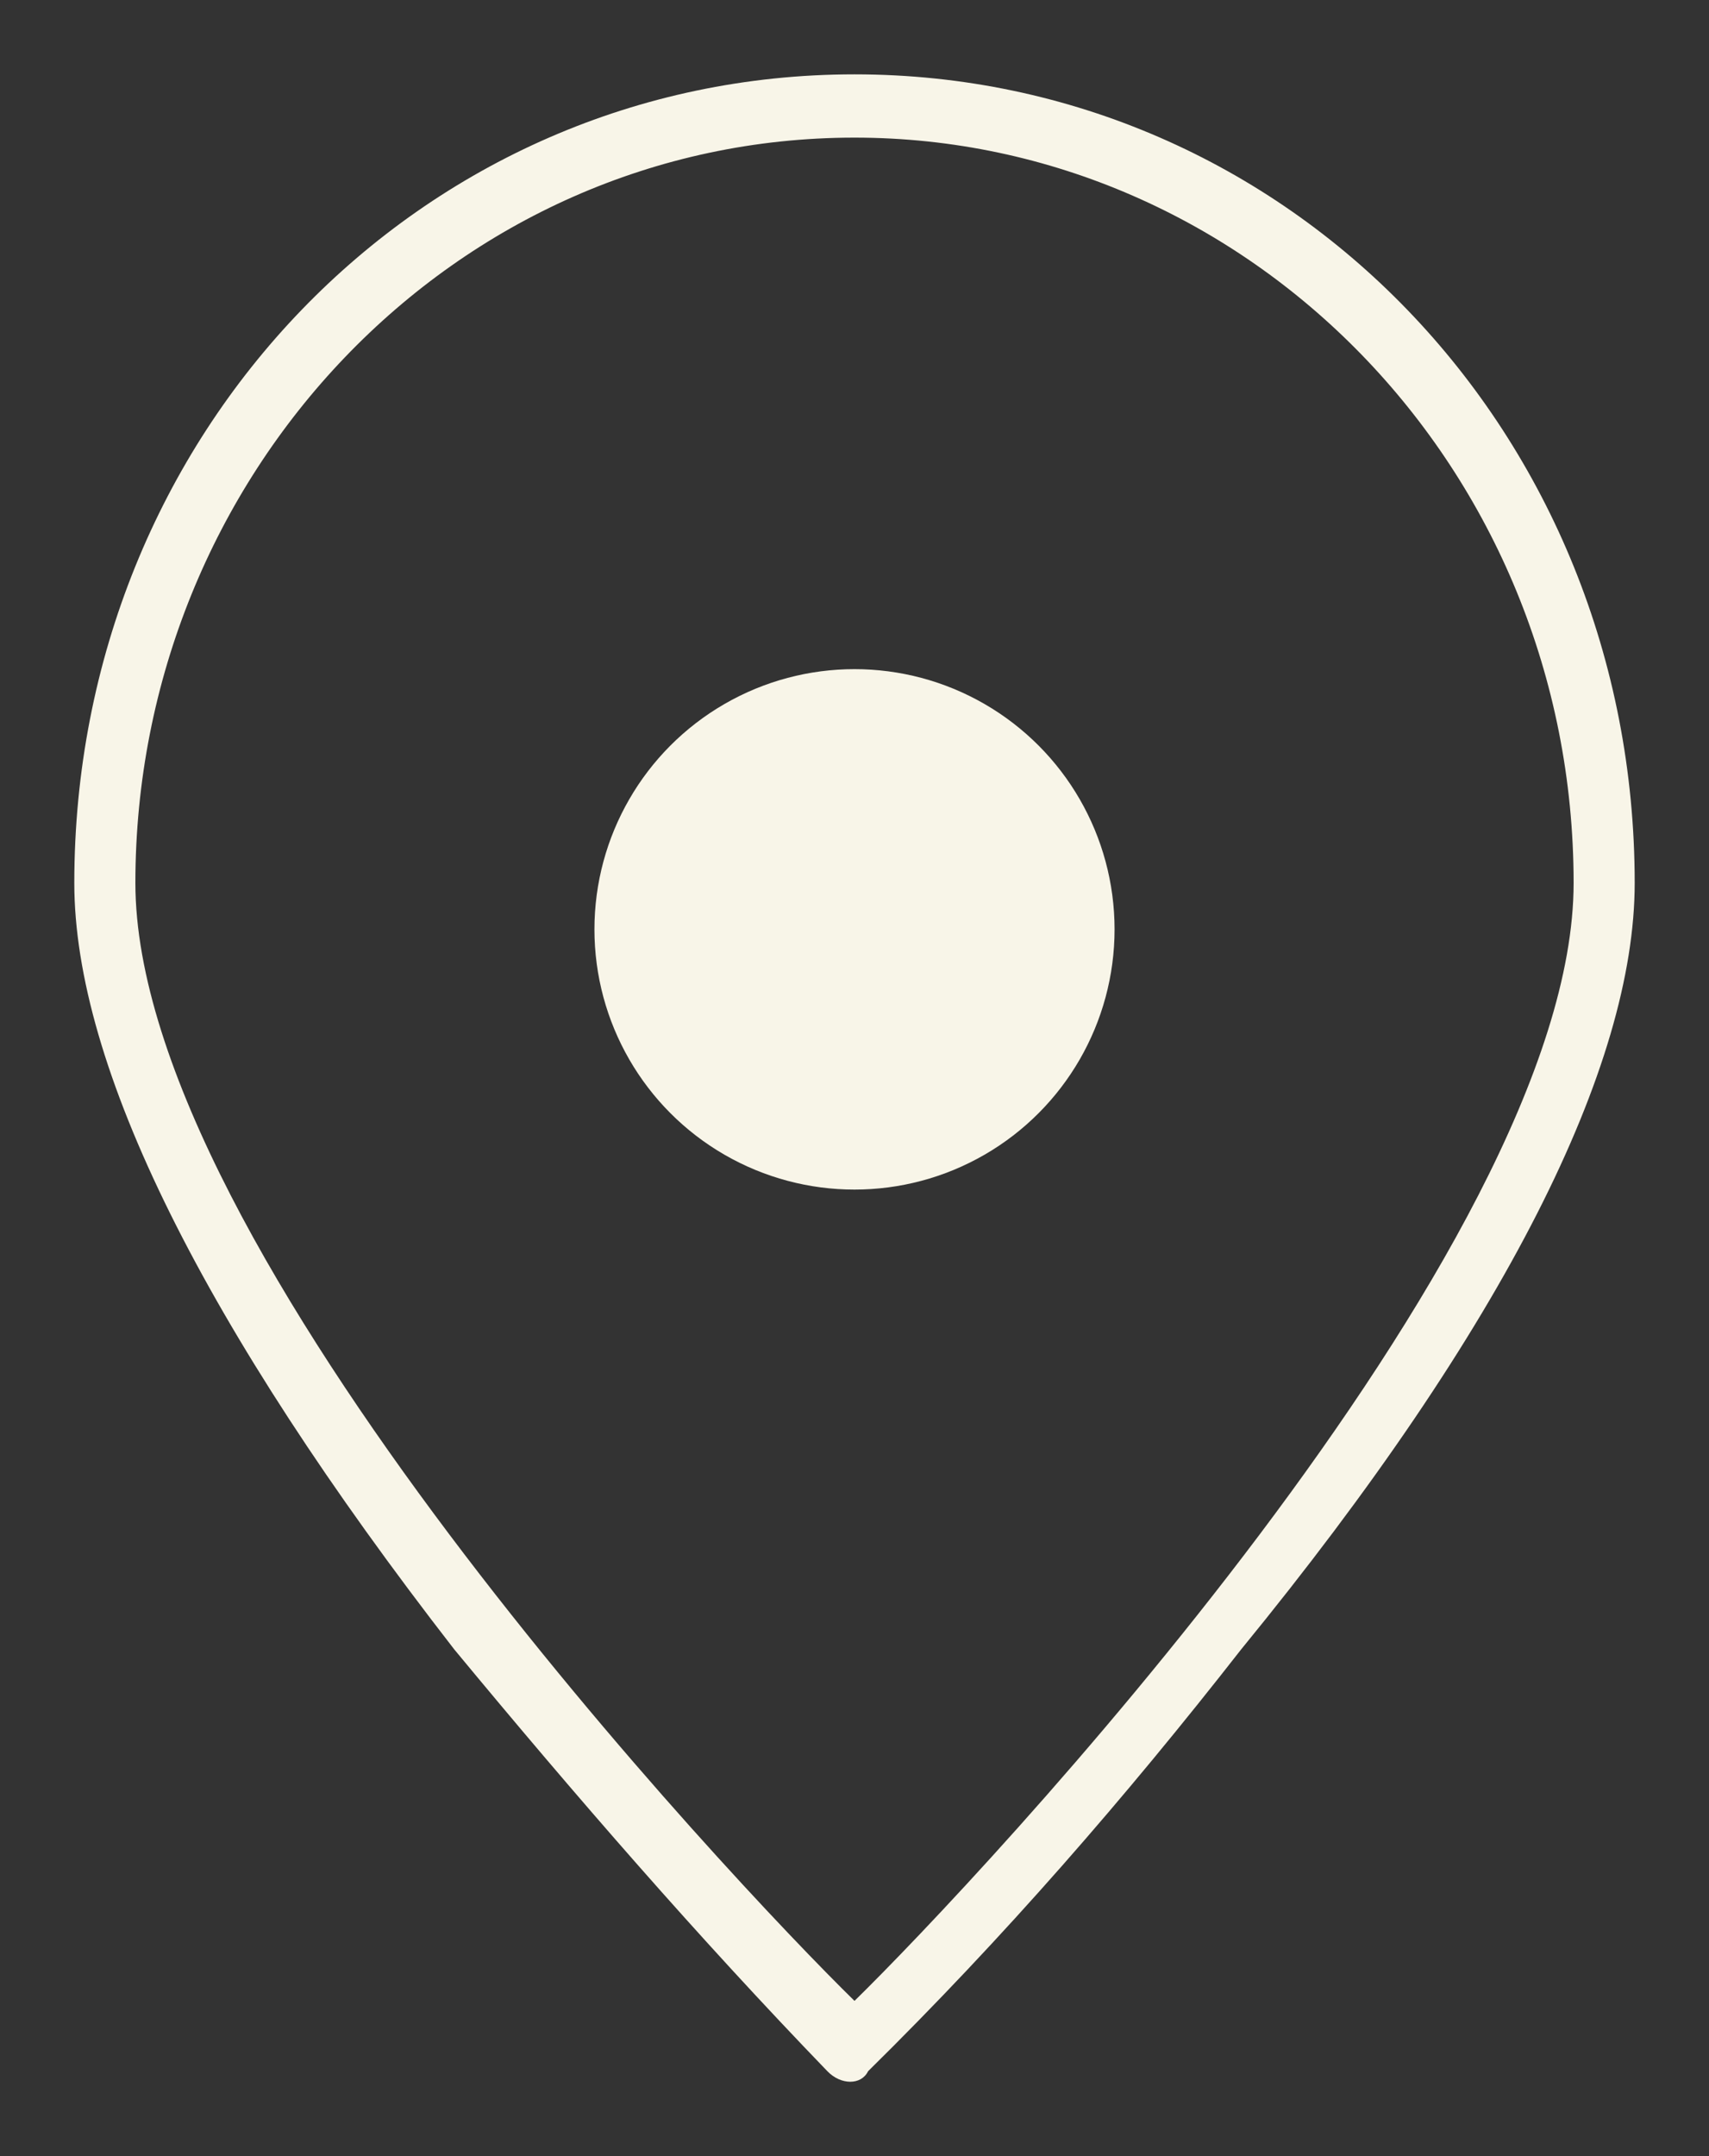
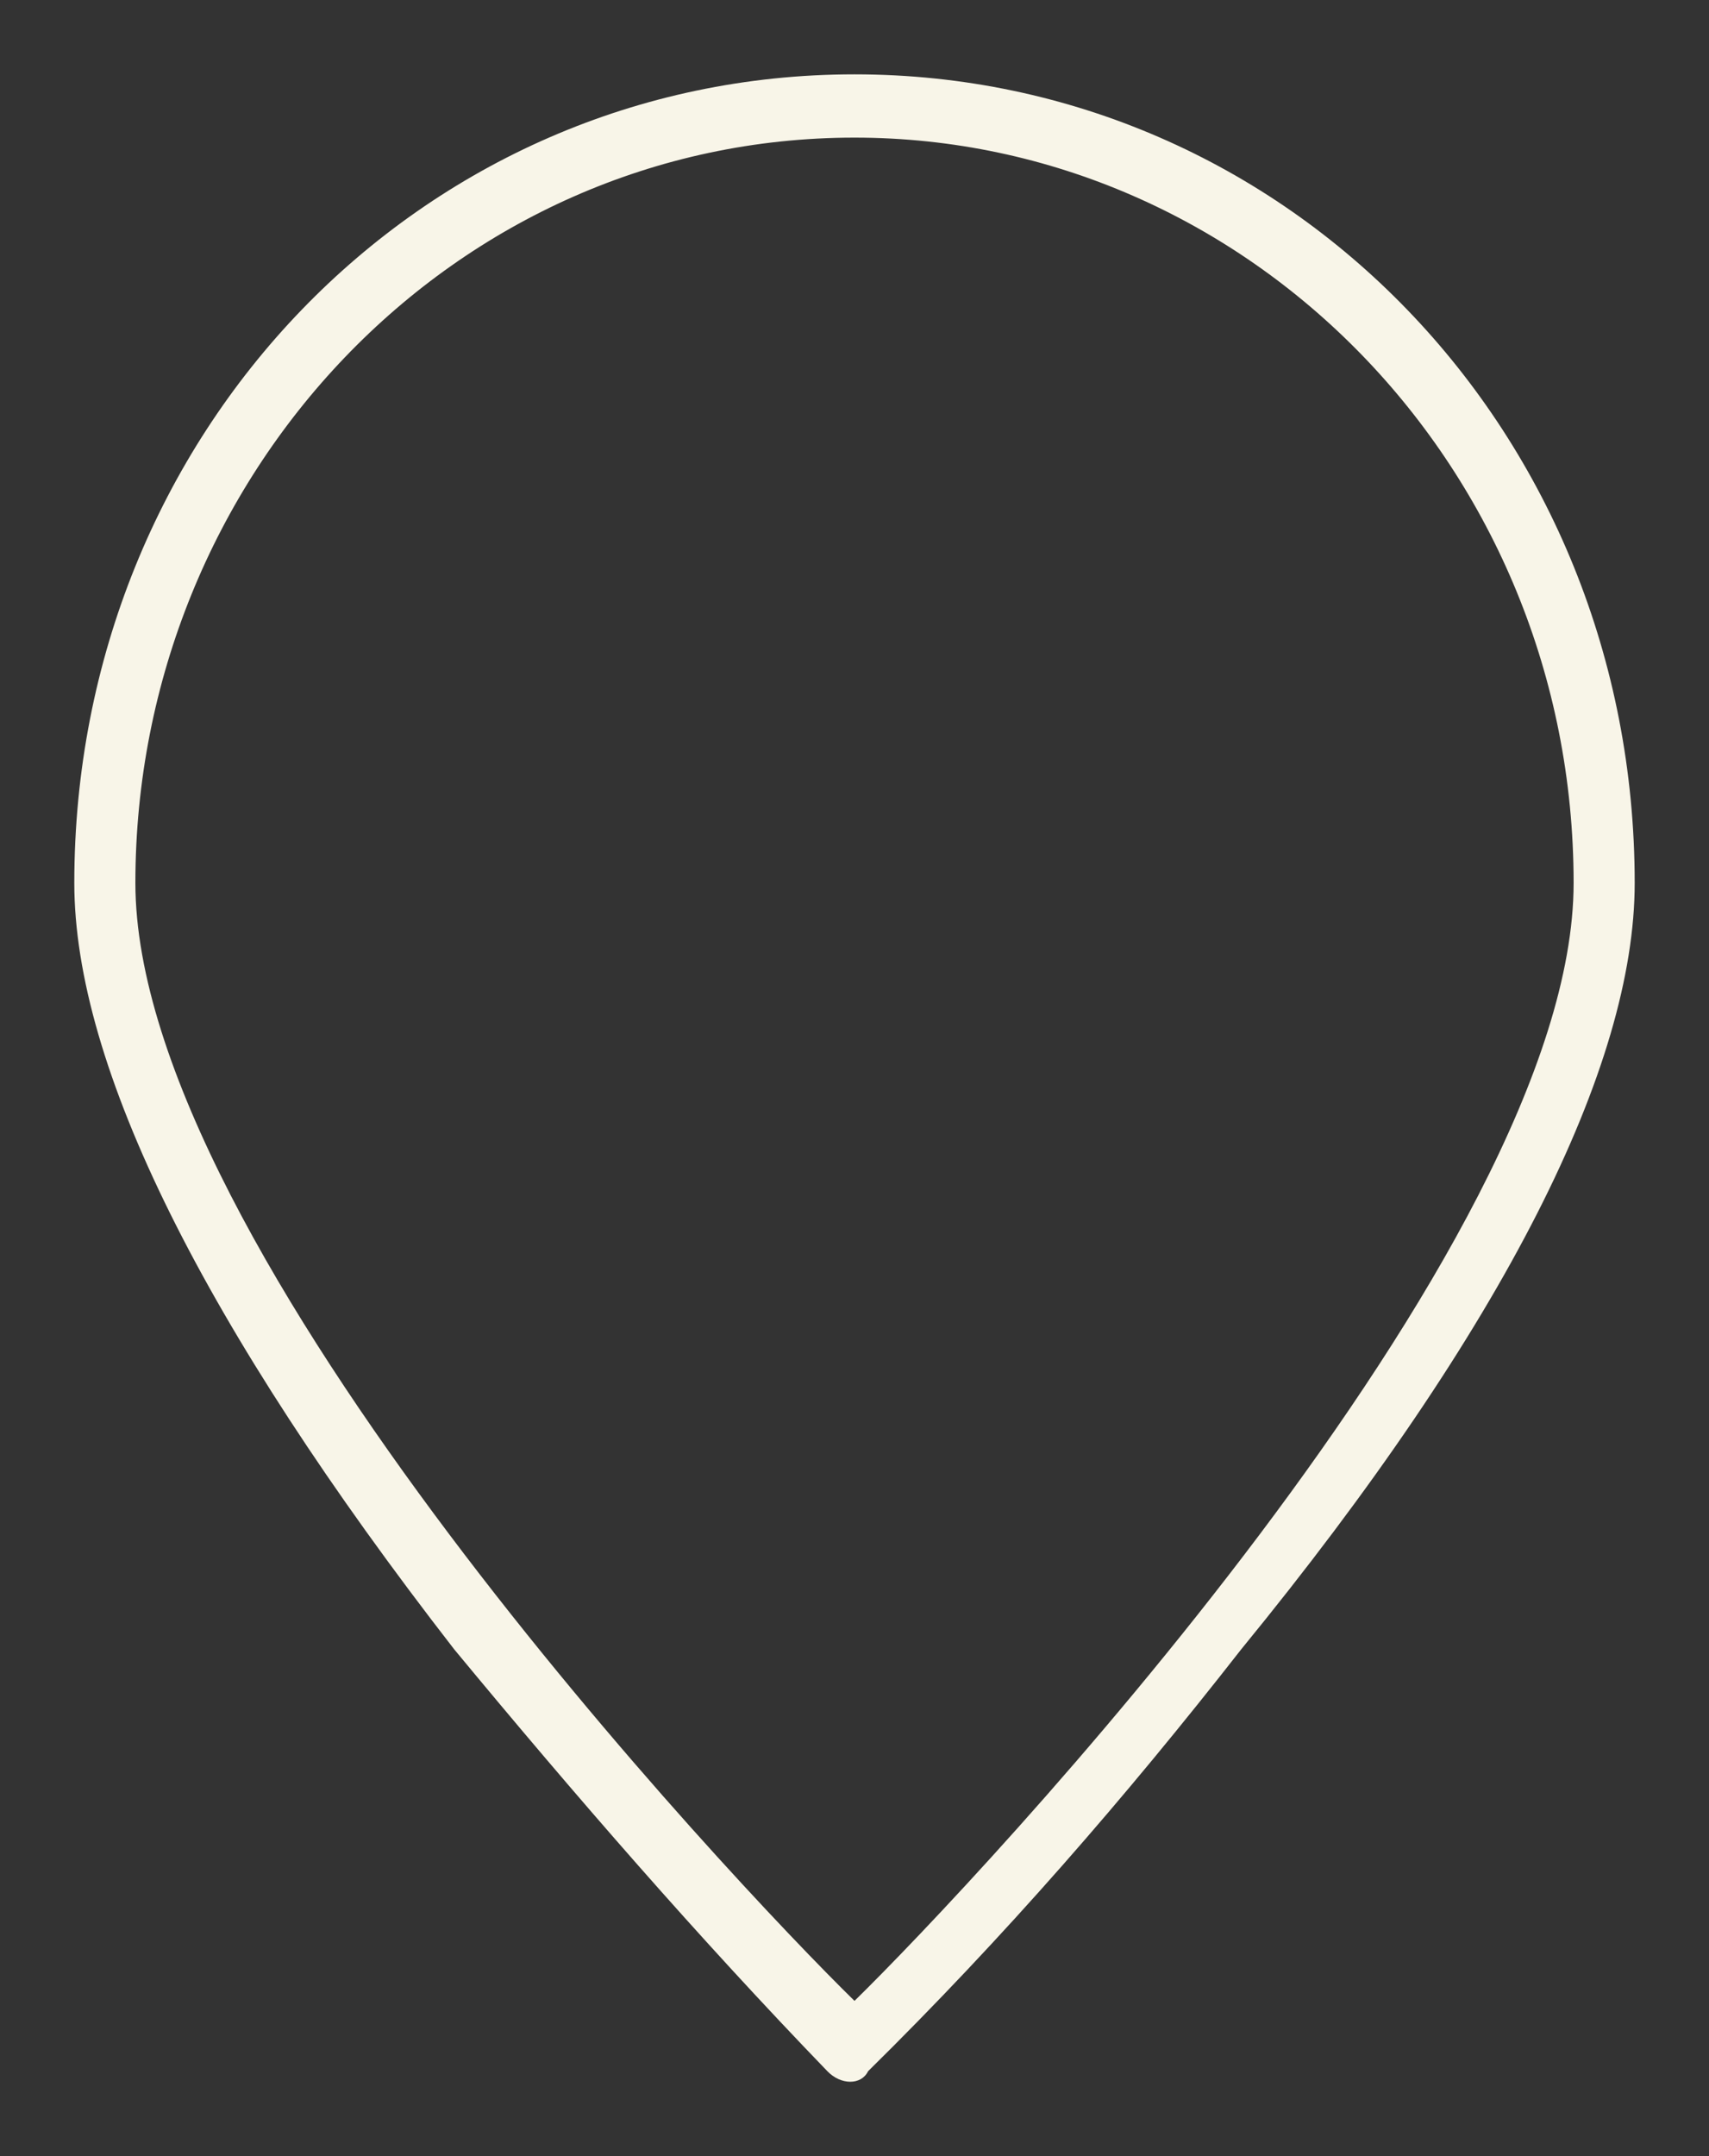
<svg xmlns="http://www.w3.org/2000/svg" width="23" height="29" viewBox="0 0 23 29" fill="none">
  <rect x="0" y="0" width="23" height="29" fill="#333333" stroke="none" />
  <path d="M11.5 1C5.657 1 1 5.823 1 11.876C1 14.335 2.735 17.834 6.113 22.184C7.757 24.17 9.4 26.061 11.135 27.858C11.317 28.047 11.591 28.047 11.683 27.858C13.509 26.061 15.152 24.17 16.704 22.184C20.265 17.834 22 14.335 22 11.876C22 5.823 17.343 1 11.5 1ZM11.5 26.912C9.857 25.305 1.822 16.793 1.822 11.876C1.822 6.391 6.113 1.851 11.5 1.851C16.796 1.851 21.178 6.296 21.178 11.876C21.178 16.793 13.143 25.305 11.5 26.912Z" fill="#F8F5E8" />
-   <circle cx="11.5" cy="12.5" r="3.5" fill="#F8F5E8" />
</svg>